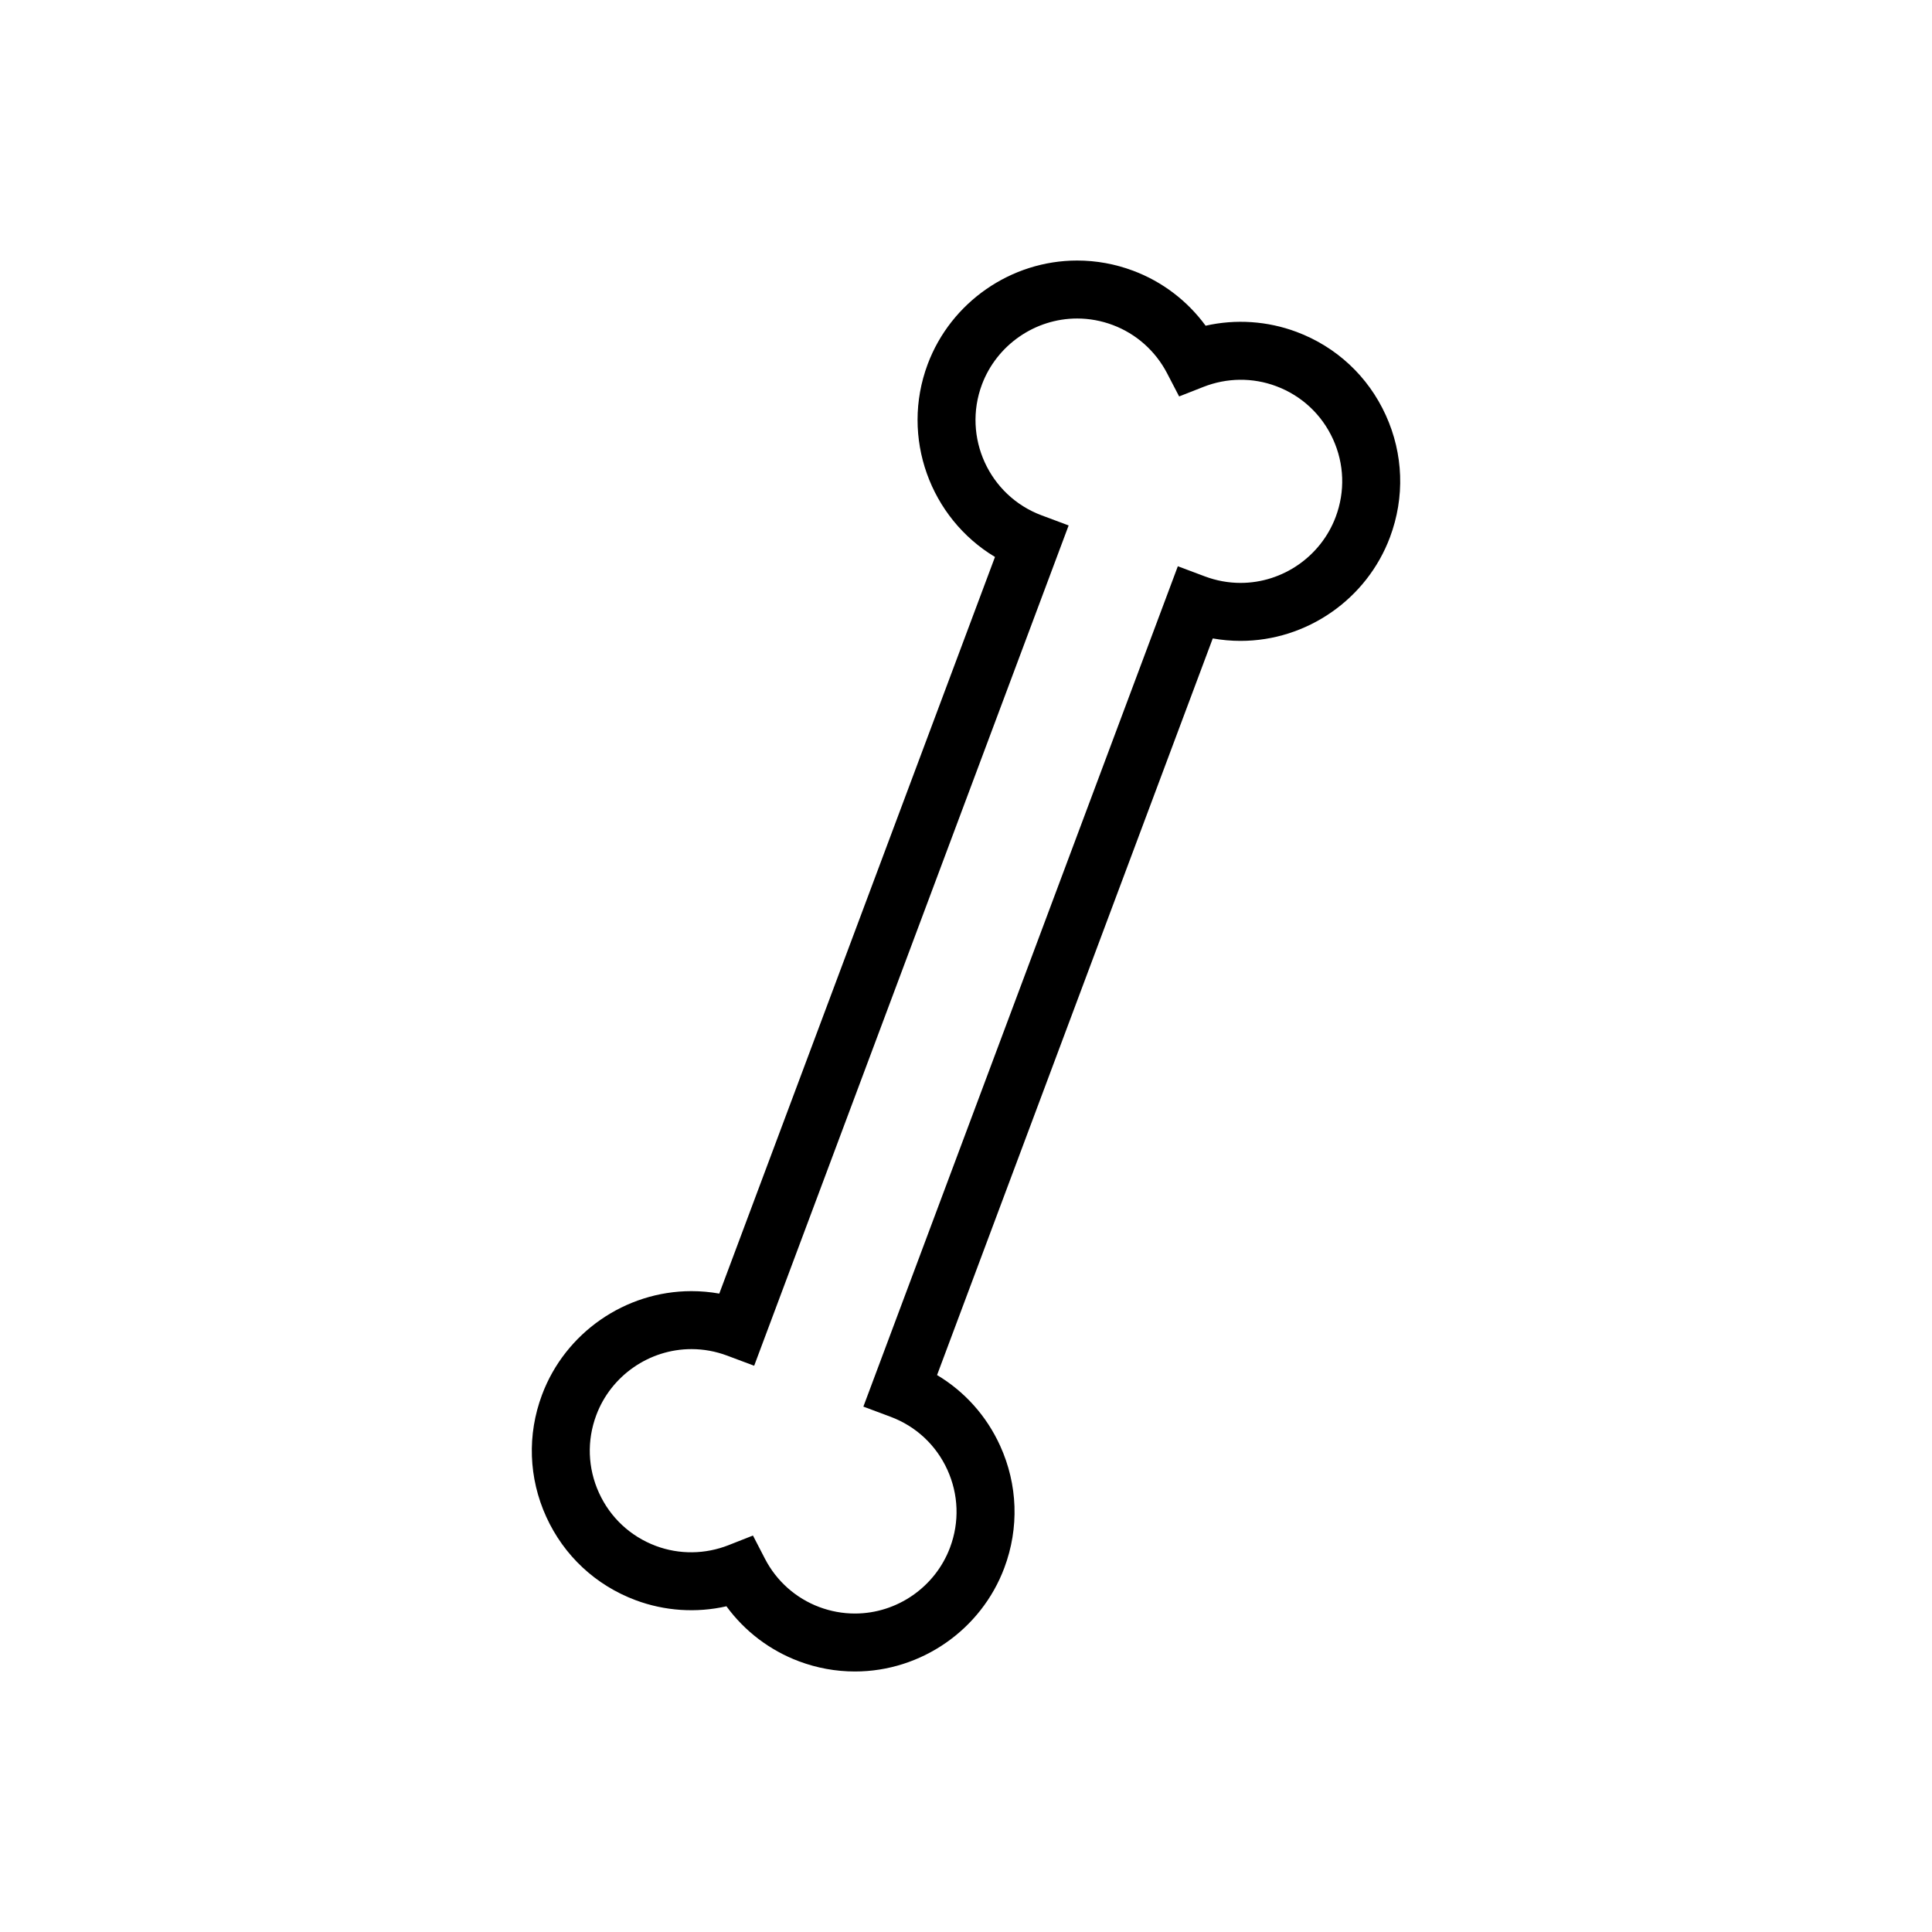
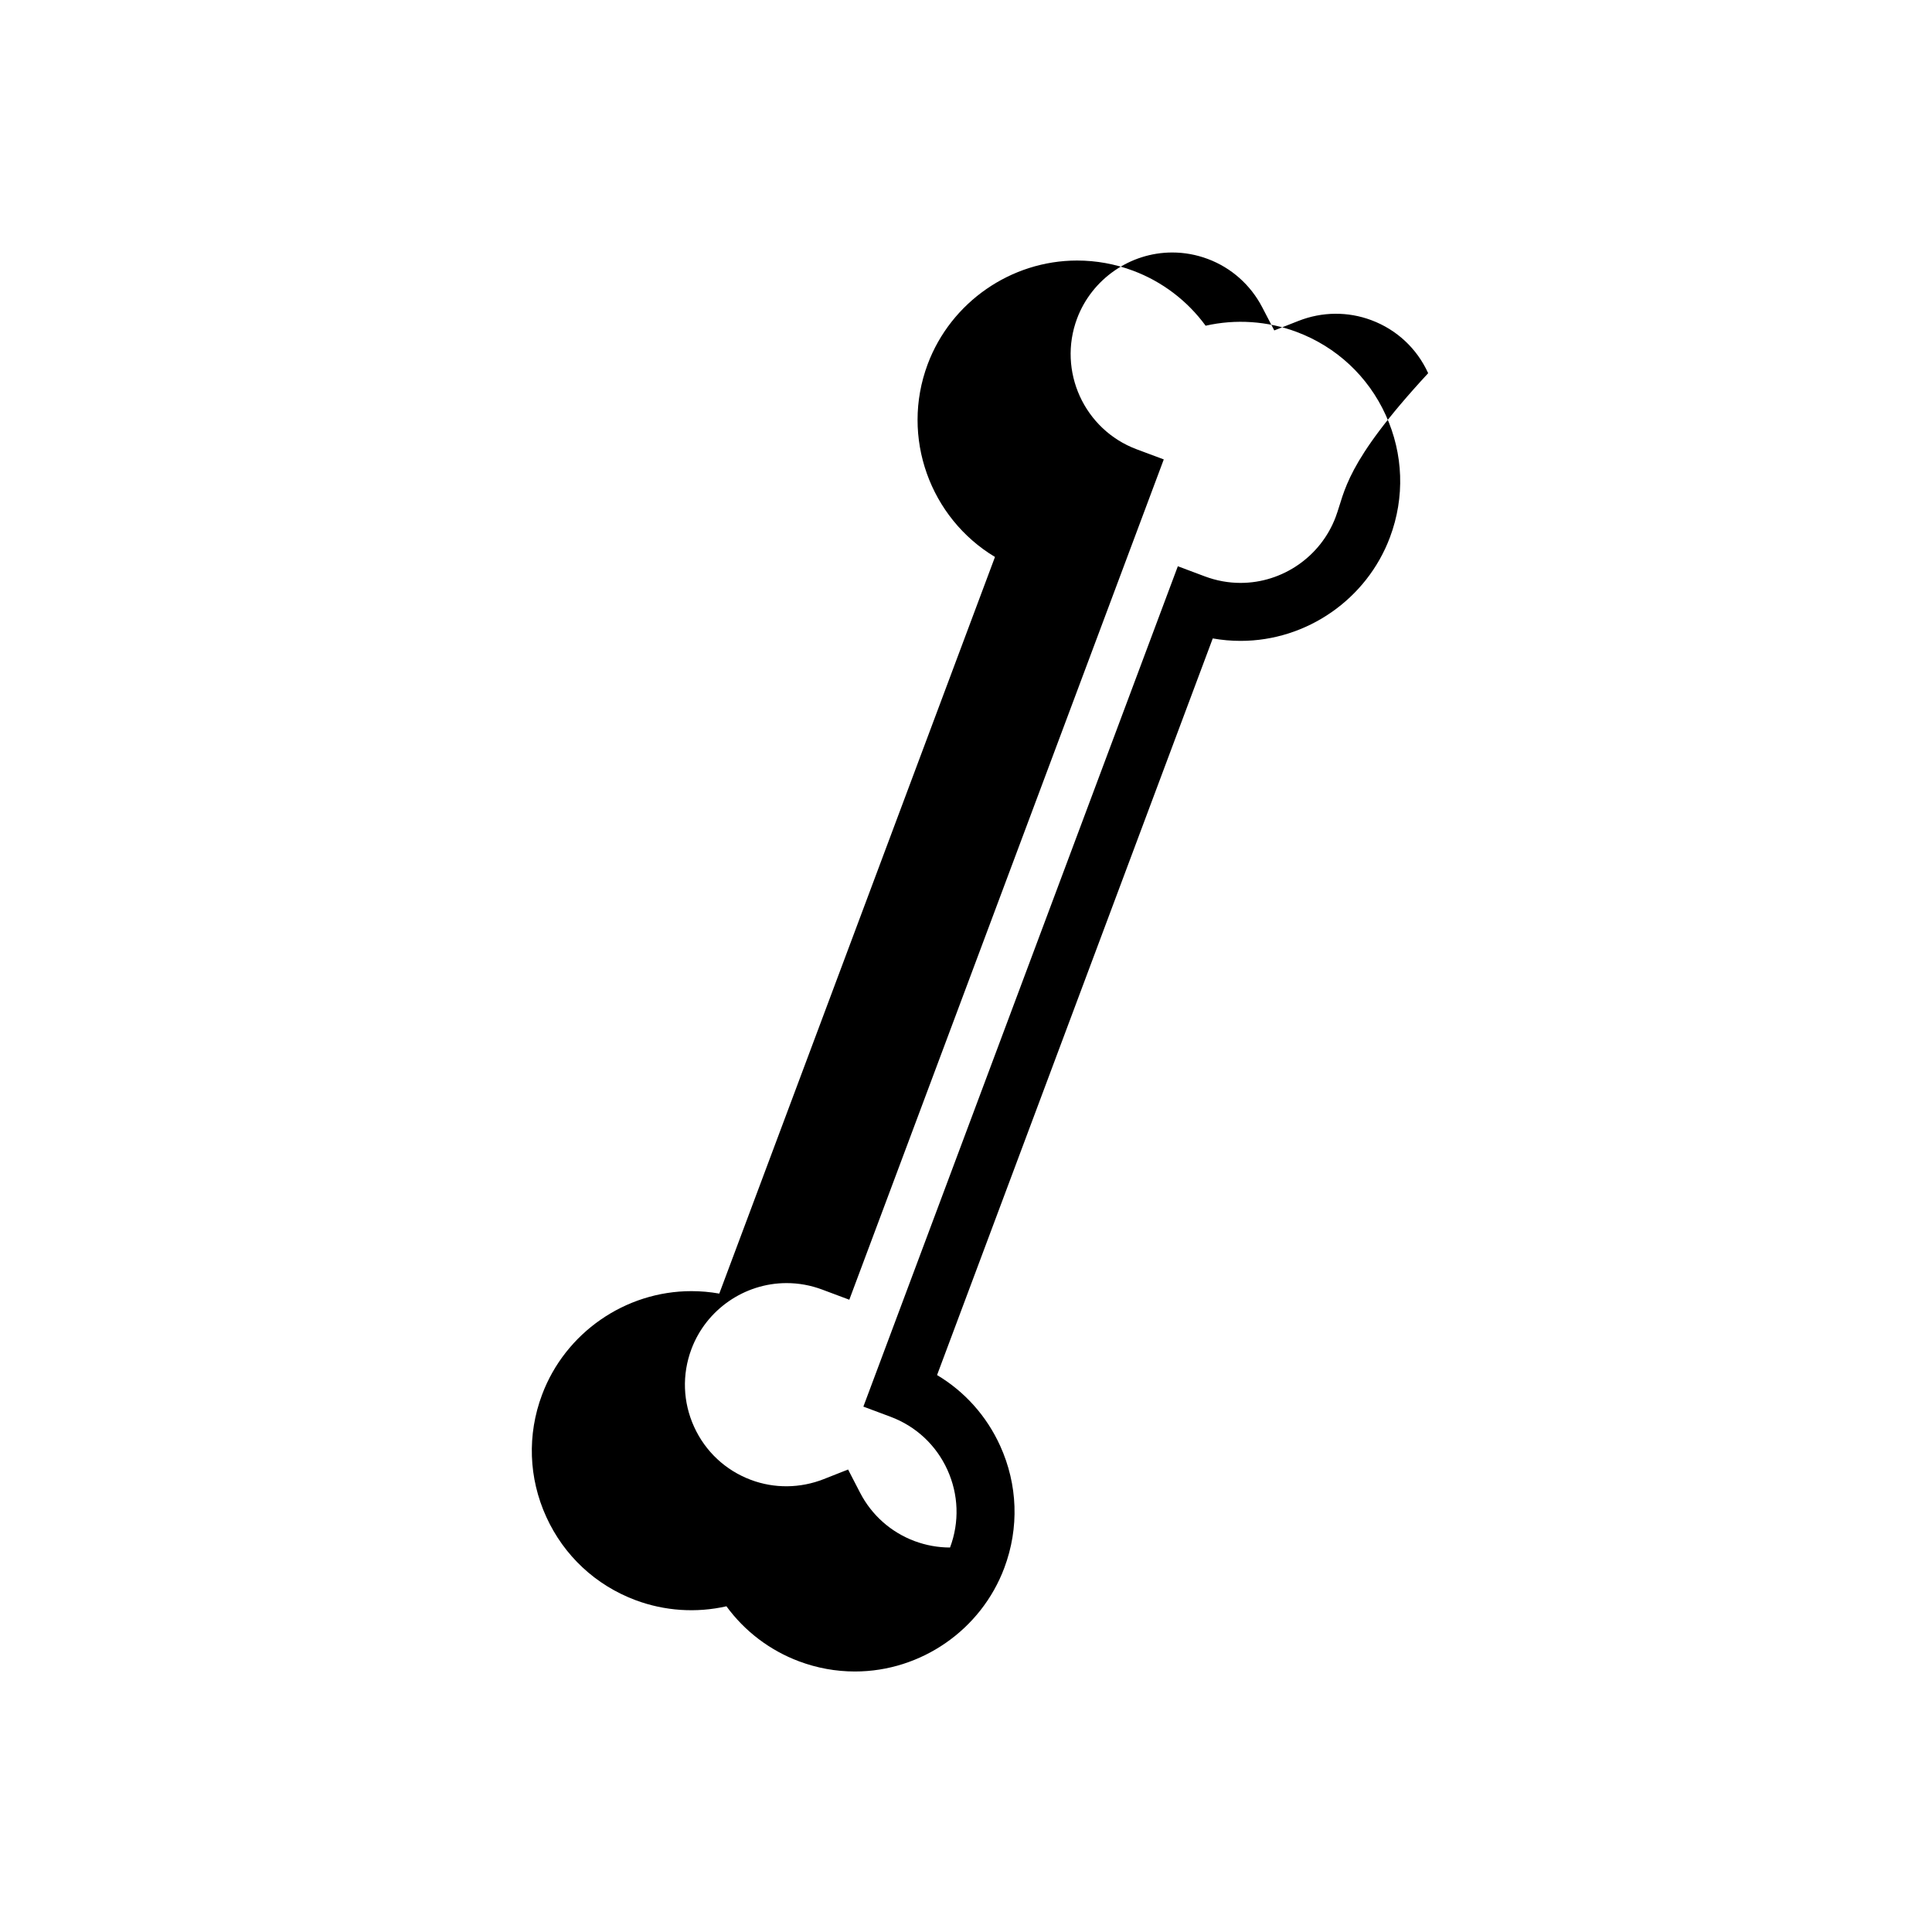
<svg xmlns="http://www.w3.org/2000/svg" version="1.1" id="Layer_13" x="0px" y="0px" width="100px" height="100px" viewBox="0 0 100 100" enable-background="new 0 0 100 100" xml:space="preserve">
-   <path d="M71.728,21.489c-0.913-2.007-2.555-3.539-4.62-4.311c-1.51-0.565-3.154-0.671-4.705-0.319  c-0.945-1.291-2.245-2.283-3.756-2.848c-0.933-0.349-1.906-0.526-2.895-0.526c-3.425,0-6.534,2.157-7.736,5.367  c-1.415,3.786,0.137,7.967,3.484,9.976L37.23,66.956c-0.475-0.084-0.956-0.127-1.44-0.127c-3.427,0-6.535,2.156-7.735,5.365  c-0.773,2.065-0.696,4.309,0.219,6.317c0.914,2.008,2.556,3.539,4.622,4.313c1.507,0.564,3.151,0.671,4.704,0.317  c0.942,1.289,2.242,2.281,3.757,2.849c0.932,0.349,1.906,0.526,2.894,0.526c3.427,0,6.534-2.157,7.733-5.366  c0.774-2.066,0.696-4.309-0.217-6.317c-0.703-1.545-1.838-2.808-3.265-3.66l14.27-38.128c0.475,0.084,0.956,0.127,1.44,0.127  c3.426,0,6.533-2.157,7.733-5.366C72.719,25.74,72.642,23.497,71.728,21.489z M69.136,26.754c-0.764,2.043-2.743,3.417-4.924,3.417  c-0.628,0-1.247-0.113-1.842-0.335l-1.405-0.527L44.688,72.806l1.405,0.525c1.316,0.492,2.361,1.466,2.943,2.745  s0.631,2.707,0.138,4.023c-0.764,2.043-2.742,3.417-4.924,3.417c-0.628,0-1.247-0.113-1.842-0.335  c-1.216-0.456-2.215-1.343-2.813-2.499l-0.622-1.203l-1.26,0.497c-1.214,0.478-2.551,0.495-3.767,0.04  c-1.315-0.493-2.36-1.468-2.943-2.747c-0.582-1.278-0.632-2.707-0.139-4.022c0.764-2.043,2.743-3.417,4.926-3.417  c0.627,0,1.247,0.113,1.842,0.335l1.404,0.526l16.277-43.494l-1.405-0.525c-2.715-1.016-4.098-4.052-3.083-6.768  c0.767-2.044,2.746-3.418,4.927-3.418c0.628,0,1.247,0.113,1.843,0.336c1.213,0.454,2.212,1.342,2.814,2.5l0.623,1.198l1.257-0.494  c1.215-0.477,2.549-0.493,3.767-0.037c1.315,0.492,2.36,1.467,2.942,2.745C69.579,24.01,69.629,25.438,69.136,26.754z" />
+   <path d="M71.728,21.489c-0.913-2.007-2.555-3.539-4.62-4.311c-1.51-0.565-3.154-0.671-4.705-0.319  c-0.945-1.291-2.245-2.283-3.756-2.848c-0.933-0.349-1.906-0.526-2.895-0.526c-3.425,0-6.534,2.157-7.736,5.367  c-1.415,3.786,0.137,7.967,3.484,9.976L37.23,66.956c-0.475-0.084-0.956-0.127-1.44-0.127c-3.427,0-6.535,2.156-7.735,5.365  c-0.773,2.065-0.696,4.309,0.219,6.317c0.914,2.008,2.556,3.539,4.622,4.313c1.507,0.564,3.151,0.671,4.704,0.317  c0.942,1.289,2.242,2.281,3.757,2.849c0.932,0.349,1.906,0.526,2.894,0.526c3.427,0,6.534-2.157,7.733-5.366  c0.774-2.066,0.696-4.309-0.217-6.317c-0.703-1.545-1.838-2.808-3.265-3.66l14.27-38.128c0.475,0.084,0.956,0.127,1.44,0.127  c3.426,0,6.533-2.157,7.733-5.366C72.719,25.74,72.642,23.497,71.728,21.489z M69.136,26.754c-0.764,2.043-2.743,3.417-4.924,3.417  c-0.628,0-1.247-0.113-1.842-0.335l-1.405-0.527L44.688,72.806l1.405,0.525c1.316,0.492,2.361,1.466,2.943,2.745  s0.631,2.707,0.138,4.023c-0.628,0-1.247-0.113-1.842-0.335  c-1.216-0.456-2.215-1.343-2.813-2.499l-0.622-1.203l-1.26,0.497c-1.214,0.478-2.551,0.495-3.767,0.04  c-1.315-0.493-2.36-1.468-2.943-2.747c-0.582-1.278-0.632-2.707-0.139-4.022c0.764-2.043,2.743-3.417,4.926-3.417  c0.627,0,1.247,0.113,1.842,0.335l1.404,0.526l16.277-43.494l-1.405-0.525c-2.715-1.016-4.098-4.052-3.083-6.768  c0.767-2.044,2.746-3.418,4.927-3.418c0.628,0,1.247,0.113,1.843,0.336c1.213,0.454,2.212,1.342,2.814,2.5l0.623,1.198l1.257-0.494  c1.215-0.477,2.549-0.493,3.767-0.037c1.315,0.492,2.36,1.467,2.942,2.745C69.579,24.01,69.629,25.438,69.136,26.754z" />
</svg>